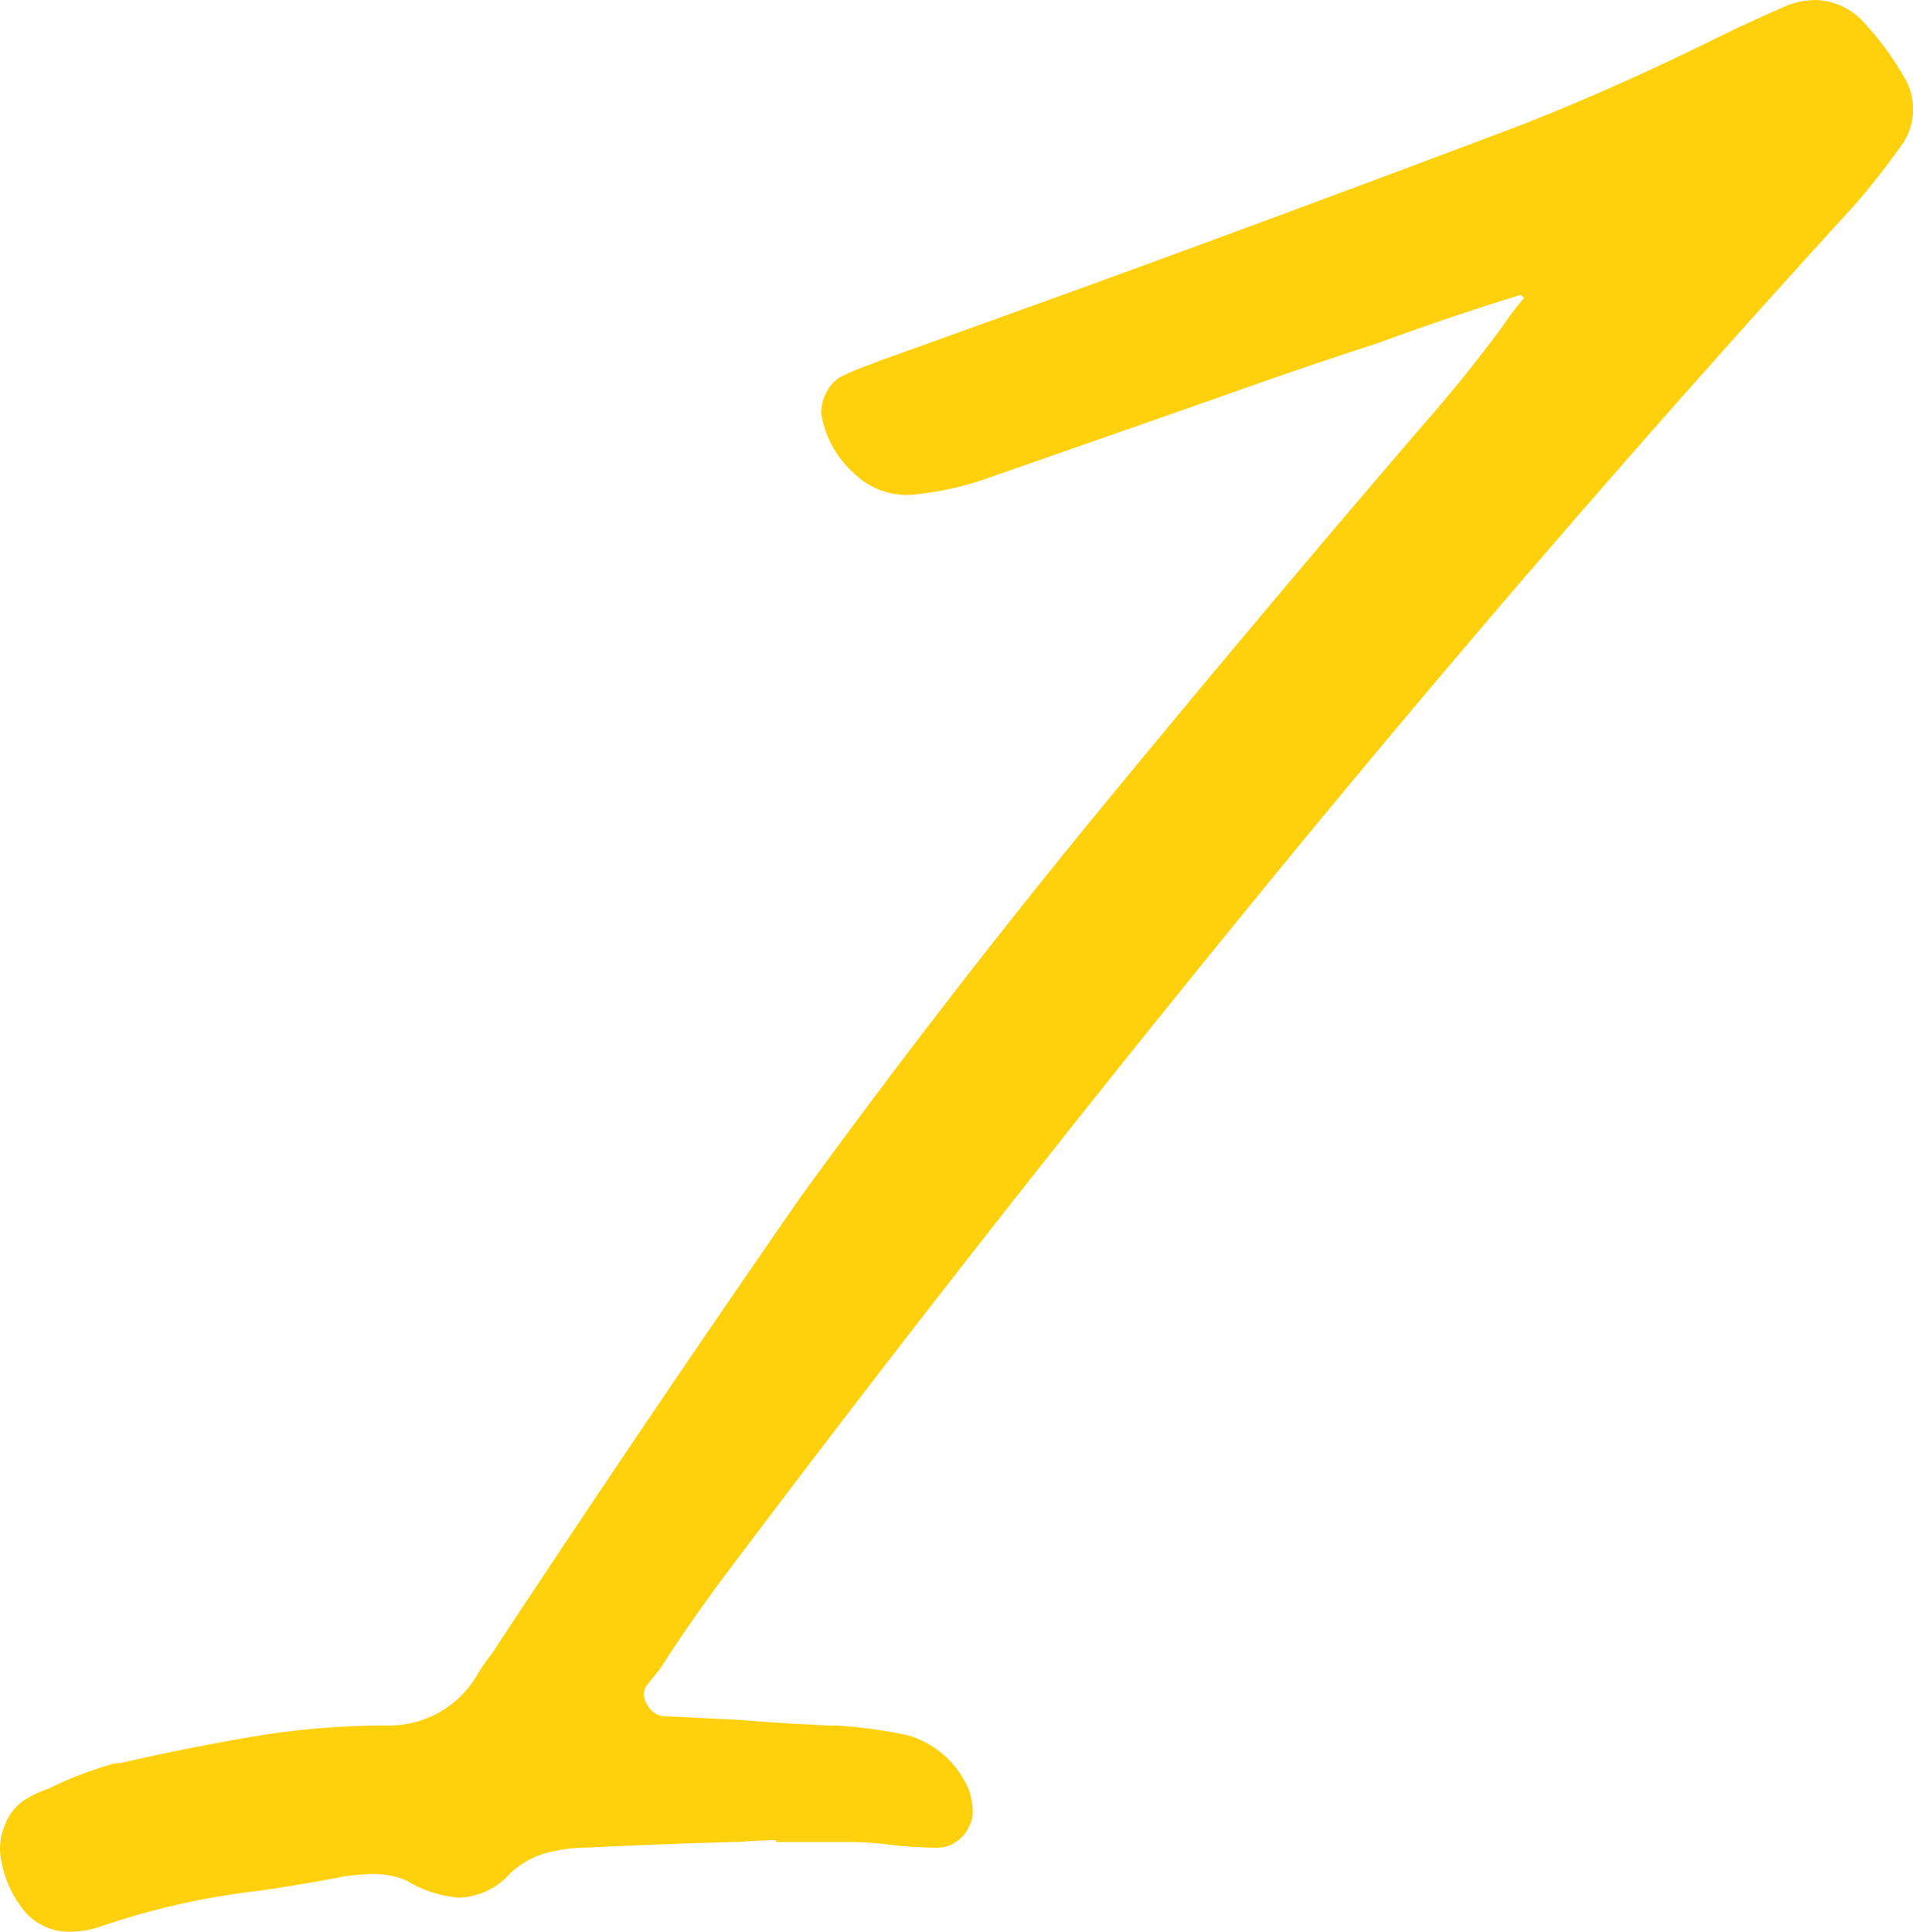
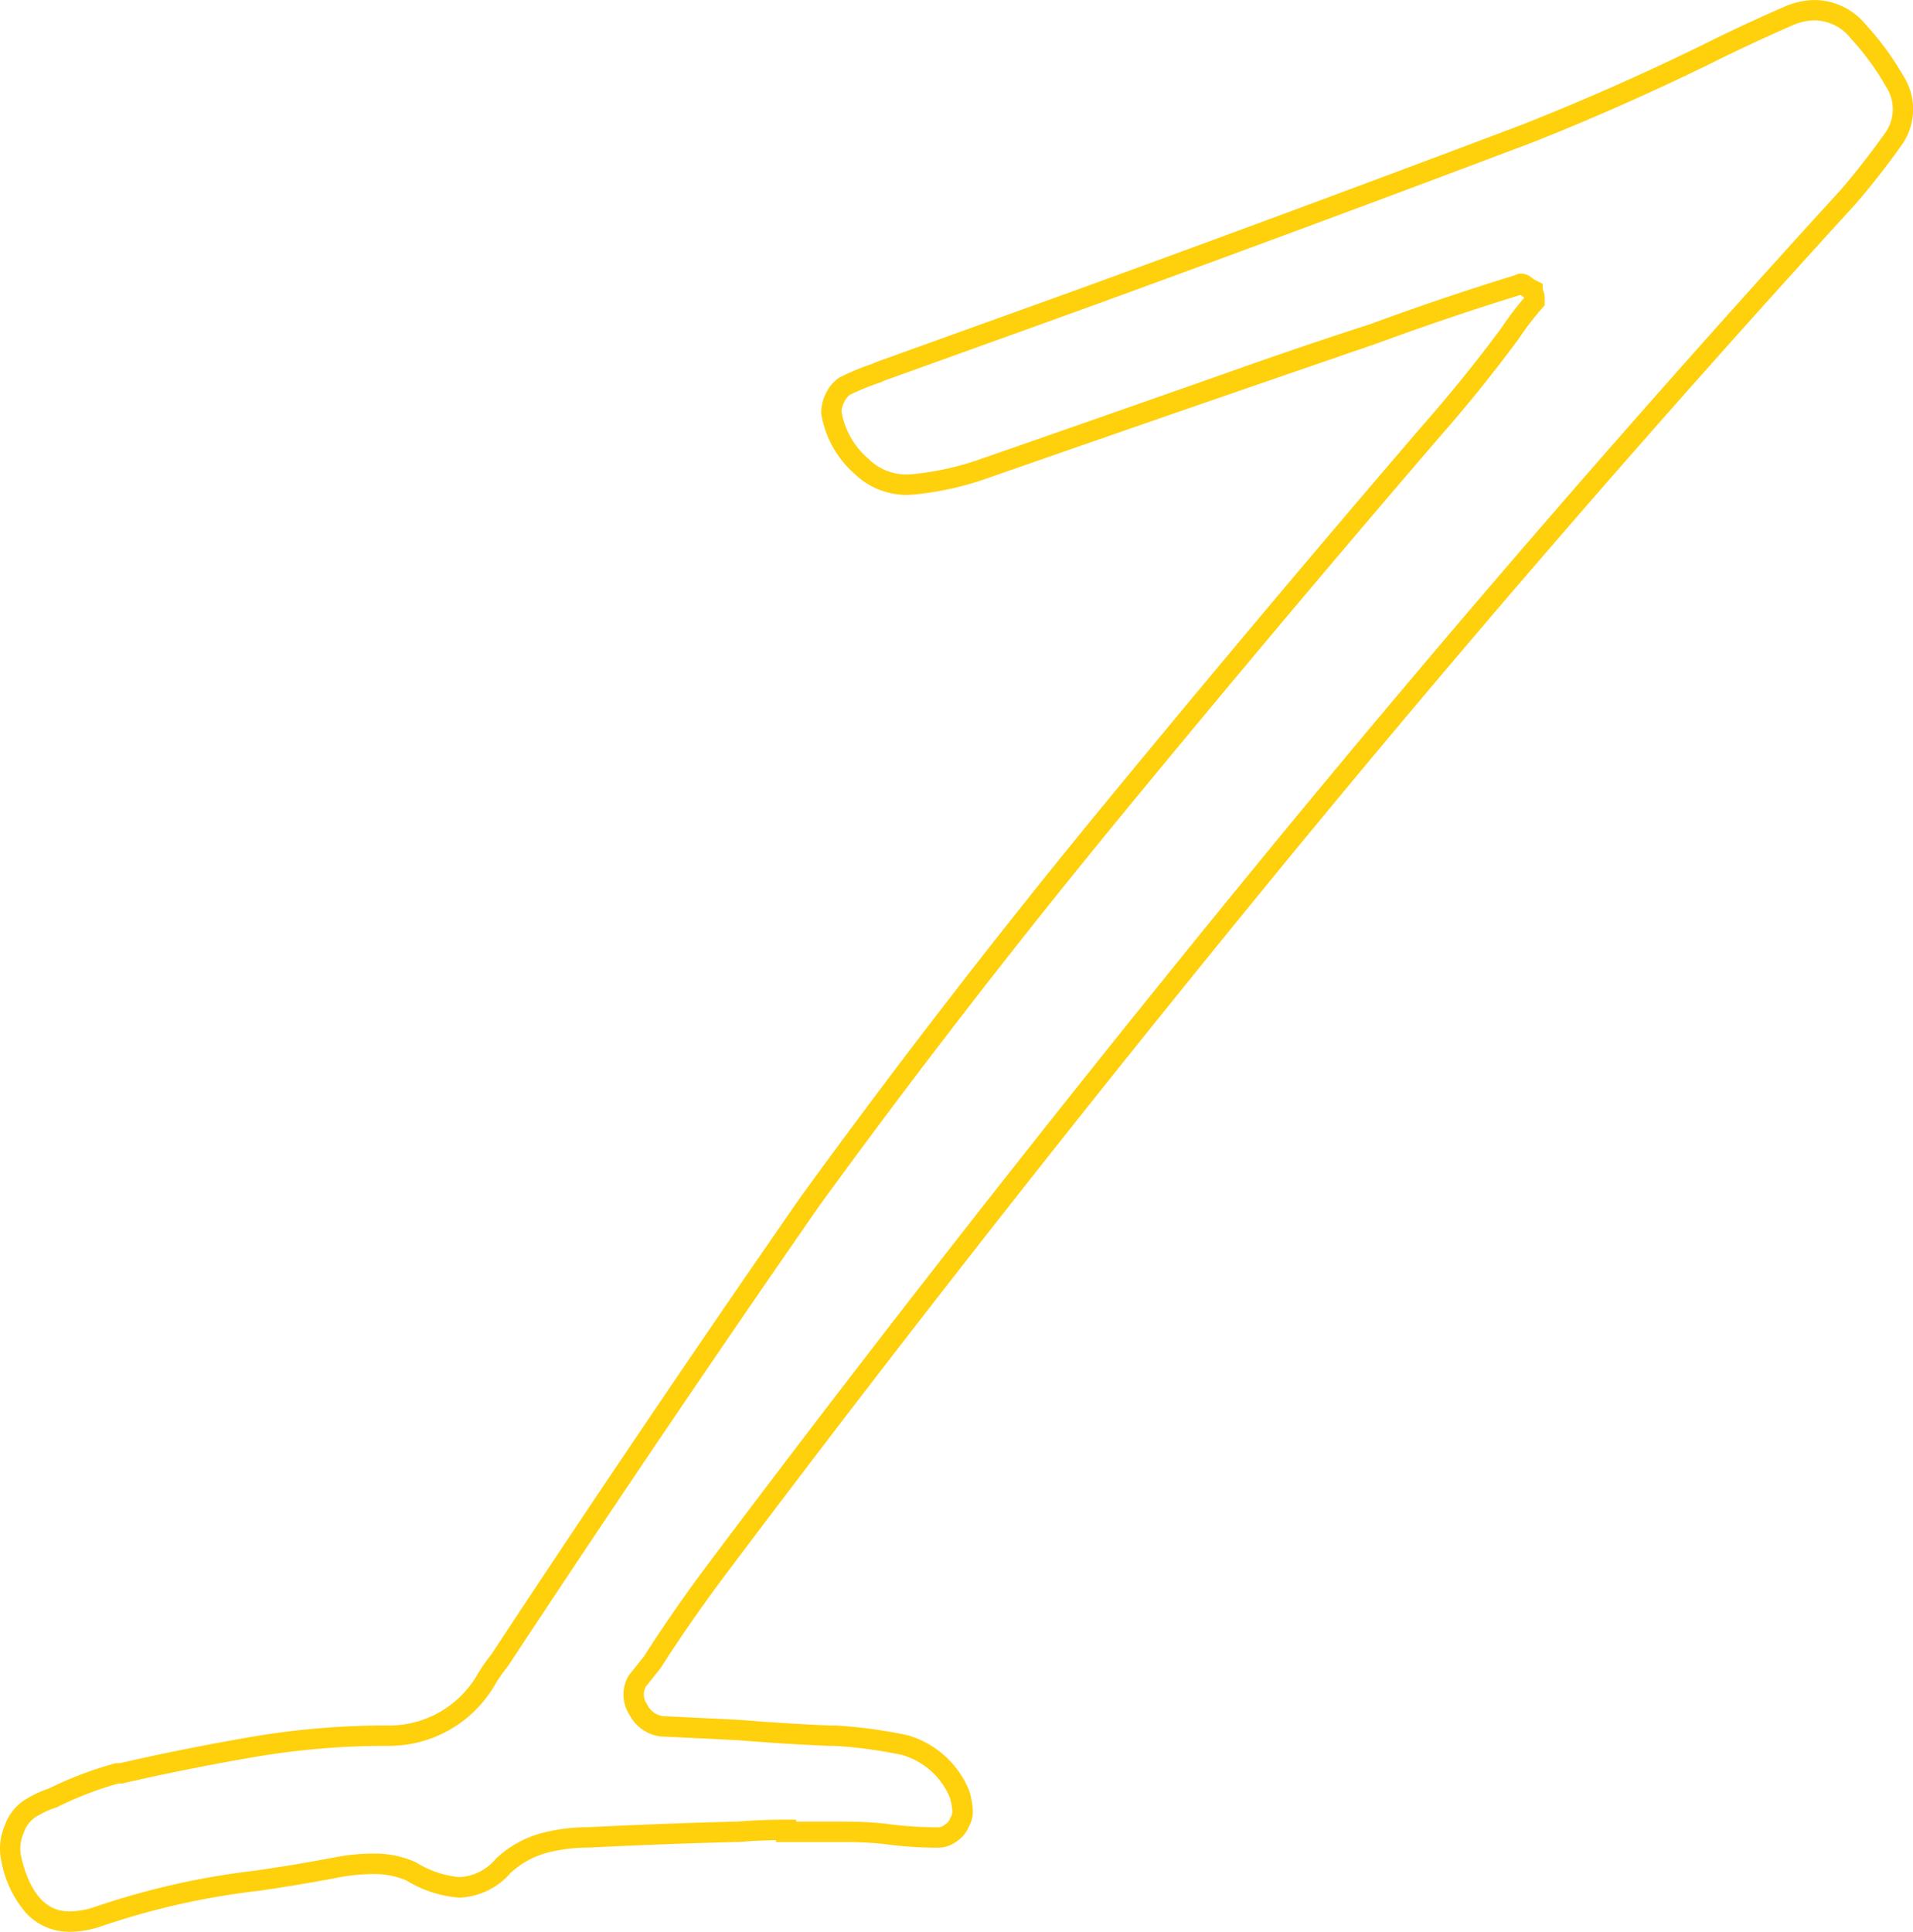
<svg xmlns="http://www.w3.org/2000/svg" width="94.162" height="95.093" viewBox="0 0 94.162 95.093">
  <g transform="translate(-997.516 -2229.2)">
-     <path id="パス_65207" data-name="パス 65207" d="M33.213,9.277V9.37h2.969q.928,0,1.855.093a19.01,19.01,0,0,0,2.69.186,1.274,1.274,0,0,0,1.021-.742,1.016,1.016,0,0,0,.139-.7,3.441,3.441,0,0,0-.139-.7A4.166,4.166,0,0,0,39.058,5.1a22.8,22.8,0,0,0-3.433-.464h-.278q-2.227-.093-4.453-.278-1.855-.093-3.8-.186a1.512,1.512,0,0,1-1.16-.835,1.331,1.331,0,0,1-.046-1.392l.742-.928Q28.11-1.3,29.78-3.525,42.954-21.06,56.824-37.991T85.444-71.064q1.206-1.392,2.319-2.969a2.528,2.528,0,0,0,0-2.783A13.4,13.4,0,0,0,86-79.229a2.783,2.783,0,0,0-3.34-.835q-2.134.928-4.175,1.948-4.36,2.134-8.813,3.9-11.04,4.175-22.266,8.257l-9.277,3.34a3.6,3.6,0,0,0-.464.186,12.023,12.023,0,0,0-1.577.649,1.4,1.4,0,0,0-.464.557,1.647,1.647,0,0,0-.186.742,4.474,4.474,0,0,0,1.484,2.644,3.171,3.171,0,0,0,2.6.881A14.639,14.639,0,0,0,43.14-57.8q6.4-2.227,12.71-4.453Q59-63.364,62.158-64.385q3.525-1.3,7.144-2.412.093-.093.278.046a2.437,2.437,0,0,0,.371.232.412.412,0,0,0,.046.186.412.412,0,0,1,.046.186v.186a15.171,15.171,0,0,0-1.206,1.577q-1.855,2.5-3.9,4.824-7.886,9.185-15.632,18.6t-14.89,19.25Q26.626-10.483,19.111.928a8.441,8.441,0,0,0-.649.928,5.524,5.524,0,0,1-4.917,2.783A38.914,38.914,0,0,0,6.958,5.2q-3.247.557-6.494,1.3H.278A17.517,17.517,0,0,0-2.876,7.7,5.128,5.128,0,0,0-3.9,8.164a1.95,1.95,0,0,0-.881,1.067,2.4,2.4,0,0,0-.139,1.531q.928,3.9,4.268,2.783a37.425,37.425,0,0,1,7.793-1.763q1.948-.278,3.9-.649a9.674,9.674,0,0,1,1.9-.186,4.4,4.4,0,0,1,1.809.371,5.332,5.332,0,0,0,2.366.789A2.978,2.978,0,0,0,19.3,11.04a4.775,4.775,0,0,1,1.995-1.113,8.6,8.6,0,0,1,2.18-.278q3.711-.186,7.422-.278Q32.007,9.277,33.213,9.277Z" transform="translate(1003 2310.001)" fill="#ffd00c" />
-     <path id="パス_65207_-_アウトライン" data-name="パス 65207 - アウトライン" d="M-2.015,14.292a2.9,2.9,0,0,1-2.177-.912,5.368,5.368,0,0,1-1.211-2.5,2.9,2.9,0,0,1,.162-1.84,2.448,2.448,0,0,1,1.1-1.315,5.645,5.645,0,0,1,1.07-.489A18.113,18.113,0,0,1,.145,6.012L.21,5.994h.2C2.553,5.5,4.728,5.07,6.874,4.7a39.6,39.6,0,0,1,6.671-.564,5.012,5.012,0,0,0,4.491-2.546,8.97,8.97,0,0,1,.67-.959c4.985-7.569,10.133-15.182,15.3-22.628L34.014-22c4.746-6.533,9.762-13.018,14.909-19.274s10.4-12.512,15.639-18.609l0,0c1.342-1.525,2.642-3.134,3.863-4.782a15.791,15.791,0,0,1,1.107-1.466q-.012-.026-.022-.052-.077-.048-.153-.1c-2.363.729-4.728,1.528-7.03,2.376l-.019.007c-2.089.676-4.207,1.392-6.3,2.13C51.83-60.3,47.555-58.8,43.308-57.327a15.209,15.209,0,0,1-3.729.861,3.675,3.675,0,0,1-2.987-1A4.983,4.983,0,0,1,34.947-60.4l-.008-.043v-.044a2.149,2.149,0,0,1,.238-.966,1.9,1.9,0,0,1,.634-.749l.026-.017.028-.014a12.562,12.562,0,0,1,1.61-.666,4.17,4.17,0,0,1,.49-.194l9.272-3.338c7.444-2.707,14.932-5.484,22.254-8.253,2.942-1.165,5.894-2.47,8.774-3.879,1.358-.679,2.771-1.339,4.2-1.958l.021-.009a3.853,3.853,0,0,1,1.368-.27,3.3,3.3,0,0,1,2.522,1.238A13.959,13.959,0,0,1,88.2-77.069a3.043,3.043,0,0,1,0,3.293l-.02.031c-.748,1.06-1.539,2.072-2.35,3.008l-.009.01c-9.782,10.7-19.405,21.826-28.6,33.053S38.917-14.854,30.18-3.225c-1.1,1.467-2.155,2.986-3.133,4.515l-.014.022-.732.915a.828.828,0,0,0,.065.867,1.022,1.022,0,0,0,.769.582c1.286.061,2.559.123,3.784.185h.017c1.467.122,2.955.215,4.422.277h.3a23.409,23.409,0,0,1,3.508.474l.041.01a4.664,4.664,0,0,1,3,2.686l.01.023.008.024a3.891,3.891,0,0,1,.162.8,1.525,1.525,0,0,1-.185.973,1.583,1.583,0,0,1-.578.7,1.546,1.546,0,0,1-.894.325,19.608,19.608,0,0,1-2.751-.189c-.6-.059-1.2-.089-1.8-.089H32.713V9.782c-.611.01-1.207.039-1.778.087l-.029,0c-2.459.061-4.951.155-7.409.278h-.025a8.141,8.141,0,0,0-2.054.262,4.3,4.3,0,0,0-1.777.993A3.522,3.522,0,0,1,17.2,12.609c-.036,0-.071,0-.107,0a5.819,5.819,0,0,1-2.569-.841,3.933,3.933,0,0,0-1.584-.318,9.219,9.219,0,0,0-1.8.176c-1.3.249-2.623.468-3.924.654l-.013,0A37.1,37.1,0,0,0-.488,14.018,4.867,4.867,0,0,1-2.015,14.292Zm2.362-7.3a17.077,17.077,0,0,0-3,1.153l-.032.016-.034.011a4.653,4.653,0,0,0-.921.418l-.034.018a1.486,1.486,0,0,0-.643.81,1.9,1.9,0,0,0-.116,1.219v.005c.63,2.646,1.974,2.646,2.416,2.646a3.873,3.873,0,0,0,1.207-.222,38.091,38.091,0,0,1,7.887-1.784c1.283-.183,2.584-.4,3.867-.645a10.208,10.208,0,0,1,2-.194,4.92,4.92,0,0,1,2.012.414l.023.01.022.013a4.875,4.875,0,0,0,2.139.723,2.527,2.527,0,0,0,1.8-.921l.019-.018a5.29,5.29,0,0,1,2.2-1.225,9.141,9.141,0,0,1,2.294-.295c2.457-.123,4.95-.216,7.408-.278.748-.062,1.537-.093,2.346-.093h.5V8.87h2.469c.632,0,1.273.032,1.905.1l.021,0a18.6,18.6,0,0,0,2.62.181.584.584,0,0,0,.312-.139.6.6,0,0,0,.234-.261l.021-.064.037-.056a.537.537,0,0,0,.058-.363,3.071,3.071,0,0,0-.109-.57,3.651,3.651,0,0,0-2.348-2.108,22.4,22.4,0,0,0-3.323-.449h-.285c-1.482-.062-2.984-.156-4.466-.279-1.228-.061-2.5-.124-3.794-.185l-.038,0a2.019,2.019,0,0,1-1.533-1.086A1.819,1.819,0,0,1,25.45,1.7l.019-.034.75-.938c.988-1.542,2.051-3.074,3.161-4.554,8.746-11.641,17.849-23.242,27.057-34.482S75.278-60.68,85.071-71.4c.784-.9,1.549-1.884,2.273-2.909a2.019,2.019,0,0,0-.009-2.253l-.005-.009a12.958,12.958,0,0,0-1.7-2.322l-.006-.007a2.319,2.319,0,0,0-1.775-.9,2.853,2.853,0,0,0-1,.2c-1.4.611-2.8,1.261-4.14,1.932-2.909,1.423-5.886,2.74-8.853,3.914l-.007,0c-7.327,2.771-14.821,5.55-22.272,8.259l-9.29,3.344a3.13,3.13,0,0,0-.4.158l-.032.016-.034.011a11.6,11.6,0,0,0-1.48.606.952.952,0,0,0-.272.349,1.164,1.164,0,0,0-.132.478,3.949,3.949,0,0,0,1.315,2.31,2.667,2.667,0,0,0,2.2.76l.016,0a14.207,14.207,0,0,0,3.5-.807l.009,0c4.247-1.477,8.522-2.975,12.708-4.452,2.094-.739,4.217-1.457,6.312-2.135,2.321-.855,4.7-1.66,7.086-2.395a.622.622,0,0,1,.31-.082.806.806,0,0,1,.489.184,1.949,1.949,0,0,0,.295.185l.276.138v.284a.906.906,0,0,1,.093.4v.373l-.124.141a14.741,14.741,0,0,0-1.166,1.525l-.014.02c-1.239,1.673-2.558,3.306-3.921,4.855C60.089-53.142,54.833-46.887,49.7-40.642S39.56-27.935,34.826-21.419C29.659-13.975,24.512-6.364,19.529,1.2L19.5,1.24a7.981,7.981,0,0,0-.611.873l-.006.01a6.019,6.019,0,0,1-5.339,3.016,38.6,38.6,0,0,0-6.5.549c-2.146.368-4.322.8-6.467,1.293L.52,6.994Z" transform="translate(1003 2310.001)" fill="#ffd00c" />
+     <path id="パス_65207_-_アウトライン" data-name="パス 65207 - アウトライン" d="M-2.015,14.292a2.9,2.9,0,0,1-2.177-.912,5.368,5.368,0,0,1-1.211-2.5,2.9,2.9,0,0,1,.162-1.84,2.448,2.448,0,0,1,1.1-1.315,5.645,5.645,0,0,1,1.07-.489A18.113,18.113,0,0,1,.145,6.012L.21,5.994h.2C2.553,5.5,4.728,5.07,6.874,4.7a39.6,39.6,0,0,1,6.671-.564,5.012,5.012,0,0,0,4.491-2.546,8.97,8.97,0,0,1,.67-.959c4.985-7.569,10.133-15.182,15.3-22.628L34.014-22c4.746-6.533,9.762-13.018,14.909-19.274s10.4-12.512,15.639-18.609l0,0c1.342-1.525,2.642-3.134,3.863-4.782a15.791,15.791,0,0,1,1.107-1.466q-.012-.026-.022-.052-.077-.048-.153-.1c-2.363.729-4.728,1.528-7.03,2.376l-.019.007C51.83-60.3,47.555-58.8,43.308-57.327a15.209,15.209,0,0,1-3.729.861,3.675,3.675,0,0,1-2.987-1A4.983,4.983,0,0,1,34.947-60.4l-.008-.043v-.044a2.149,2.149,0,0,1,.238-.966,1.9,1.9,0,0,1,.634-.749l.026-.017.028-.014a12.562,12.562,0,0,1,1.61-.666,4.17,4.17,0,0,1,.49-.194l9.272-3.338c7.444-2.707,14.932-5.484,22.254-8.253,2.942-1.165,5.894-2.47,8.774-3.879,1.358-.679,2.771-1.339,4.2-1.958l.021-.009a3.853,3.853,0,0,1,1.368-.27,3.3,3.3,0,0,1,2.522,1.238A13.959,13.959,0,0,1,88.2-77.069a3.043,3.043,0,0,1,0,3.293l-.02.031c-.748,1.06-1.539,2.072-2.35,3.008l-.009.01c-9.782,10.7-19.405,21.826-28.6,33.053S38.917-14.854,30.18-3.225c-1.1,1.467-2.155,2.986-3.133,4.515l-.014.022-.732.915a.828.828,0,0,0,.065.867,1.022,1.022,0,0,0,.769.582c1.286.061,2.559.123,3.784.185h.017c1.467.122,2.955.215,4.422.277h.3a23.409,23.409,0,0,1,3.508.474l.041.01a4.664,4.664,0,0,1,3,2.686l.01.023.008.024a3.891,3.891,0,0,1,.162.8,1.525,1.525,0,0,1-.185.973,1.583,1.583,0,0,1-.578.7,1.546,1.546,0,0,1-.894.325,19.608,19.608,0,0,1-2.751-.189c-.6-.059-1.2-.089-1.8-.089H32.713V9.782c-.611.01-1.207.039-1.778.087l-.029,0c-2.459.061-4.951.155-7.409.278h-.025a8.141,8.141,0,0,0-2.054.262,4.3,4.3,0,0,0-1.777.993A3.522,3.522,0,0,1,17.2,12.609c-.036,0-.071,0-.107,0a5.819,5.819,0,0,1-2.569-.841,3.933,3.933,0,0,0-1.584-.318,9.219,9.219,0,0,0-1.8.176c-1.3.249-2.623.468-3.924.654l-.013,0A37.1,37.1,0,0,0-.488,14.018,4.867,4.867,0,0,1-2.015,14.292Zm2.362-7.3a17.077,17.077,0,0,0-3,1.153l-.032.016-.034.011a4.653,4.653,0,0,0-.921.418l-.034.018a1.486,1.486,0,0,0-.643.81,1.9,1.9,0,0,0-.116,1.219v.005c.63,2.646,1.974,2.646,2.416,2.646a3.873,3.873,0,0,0,1.207-.222,38.091,38.091,0,0,1,7.887-1.784c1.283-.183,2.584-.4,3.867-.645a10.208,10.208,0,0,1,2-.194,4.92,4.92,0,0,1,2.012.414l.023.01.022.013a4.875,4.875,0,0,0,2.139.723,2.527,2.527,0,0,0,1.8-.921l.019-.018a5.29,5.29,0,0,1,2.2-1.225,9.141,9.141,0,0,1,2.294-.295c2.457-.123,4.95-.216,7.408-.278.748-.062,1.537-.093,2.346-.093h.5V8.87h2.469c.632,0,1.273.032,1.905.1l.021,0a18.6,18.6,0,0,0,2.62.181.584.584,0,0,0,.312-.139.6.6,0,0,0,.234-.261l.021-.064.037-.056a.537.537,0,0,0,.058-.363,3.071,3.071,0,0,0-.109-.57,3.651,3.651,0,0,0-2.348-2.108,22.4,22.4,0,0,0-3.323-.449h-.285c-1.482-.062-2.984-.156-4.466-.279-1.228-.061-2.5-.124-3.794-.185l-.038,0a2.019,2.019,0,0,1-1.533-1.086A1.819,1.819,0,0,1,25.45,1.7l.019-.034.75-.938c.988-1.542,2.051-3.074,3.161-4.554,8.746-11.641,17.849-23.242,27.057-34.482S75.278-60.68,85.071-71.4c.784-.9,1.549-1.884,2.273-2.909a2.019,2.019,0,0,0-.009-2.253l-.005-.009a12.958,12.958,0,0,0-1.7-2.322l-.006-.007a2.319,2.319,0,0,0-1.775-.9,2.853,2.853,0,0,0-1,.2c-1.4.611-2.8,1.261-4.14,1.932-2.909,1.423-5.886,2.74-8.853,3.914l-.007,0c-7.327,2.771-14.821,5.55-22.272,8.259l-9.29,3.344a3.13,3.13,0,0,0-.4.158l-.032.016-.034.011a11.6,11.6,0,0,0-1.48.606.952.952,0,0,0-.272.349,1.164,1.164,0,0,0-.132.478,3.949,3.949,0,0,0,1.315,2.31,2.667,2.667,0,0,0,2.2.76l.016,0a14.207,14.207,0,0,0,3.5-.807l.009,0c4.247-1.477,8.522-2.975,12.708-4.452,2.094-.739,4.217-1.457,6.312-2.135,2.321-.855,4.7-1.66,7.086-2.395a.622.622,0,0,1,.31-.082.806.806,0,0,1,.489.184,1.949,1.949,0,0,0,.295.185l.276.138v.284a.906.906,0,0,1,.093.4v.373l-.124.141a14.741,14.741,0,0,0-1.166,1.525l-.014.02c-1.239,1.673-2.558,3.306-3.921,4.855C60.089-53.142,54.833-46.887,49.7-40.642S39.56-27.935,34.826-21.419C29.659-13.975,24.512-6.364,19.529,1.2L19.5,1.24a7.981,7.981,0,0,0-.611.873l-.006.01a6.019,6.019,0,0,1-5.339,3.016,38.6,38.6,0,0,0-6.5.549c-2.146.368-4.322.8-6.467,1.293L.52,6.994Z" transform="translate(1003 2310.001)" fill="#ffd00c" />
  </g>
</svg>